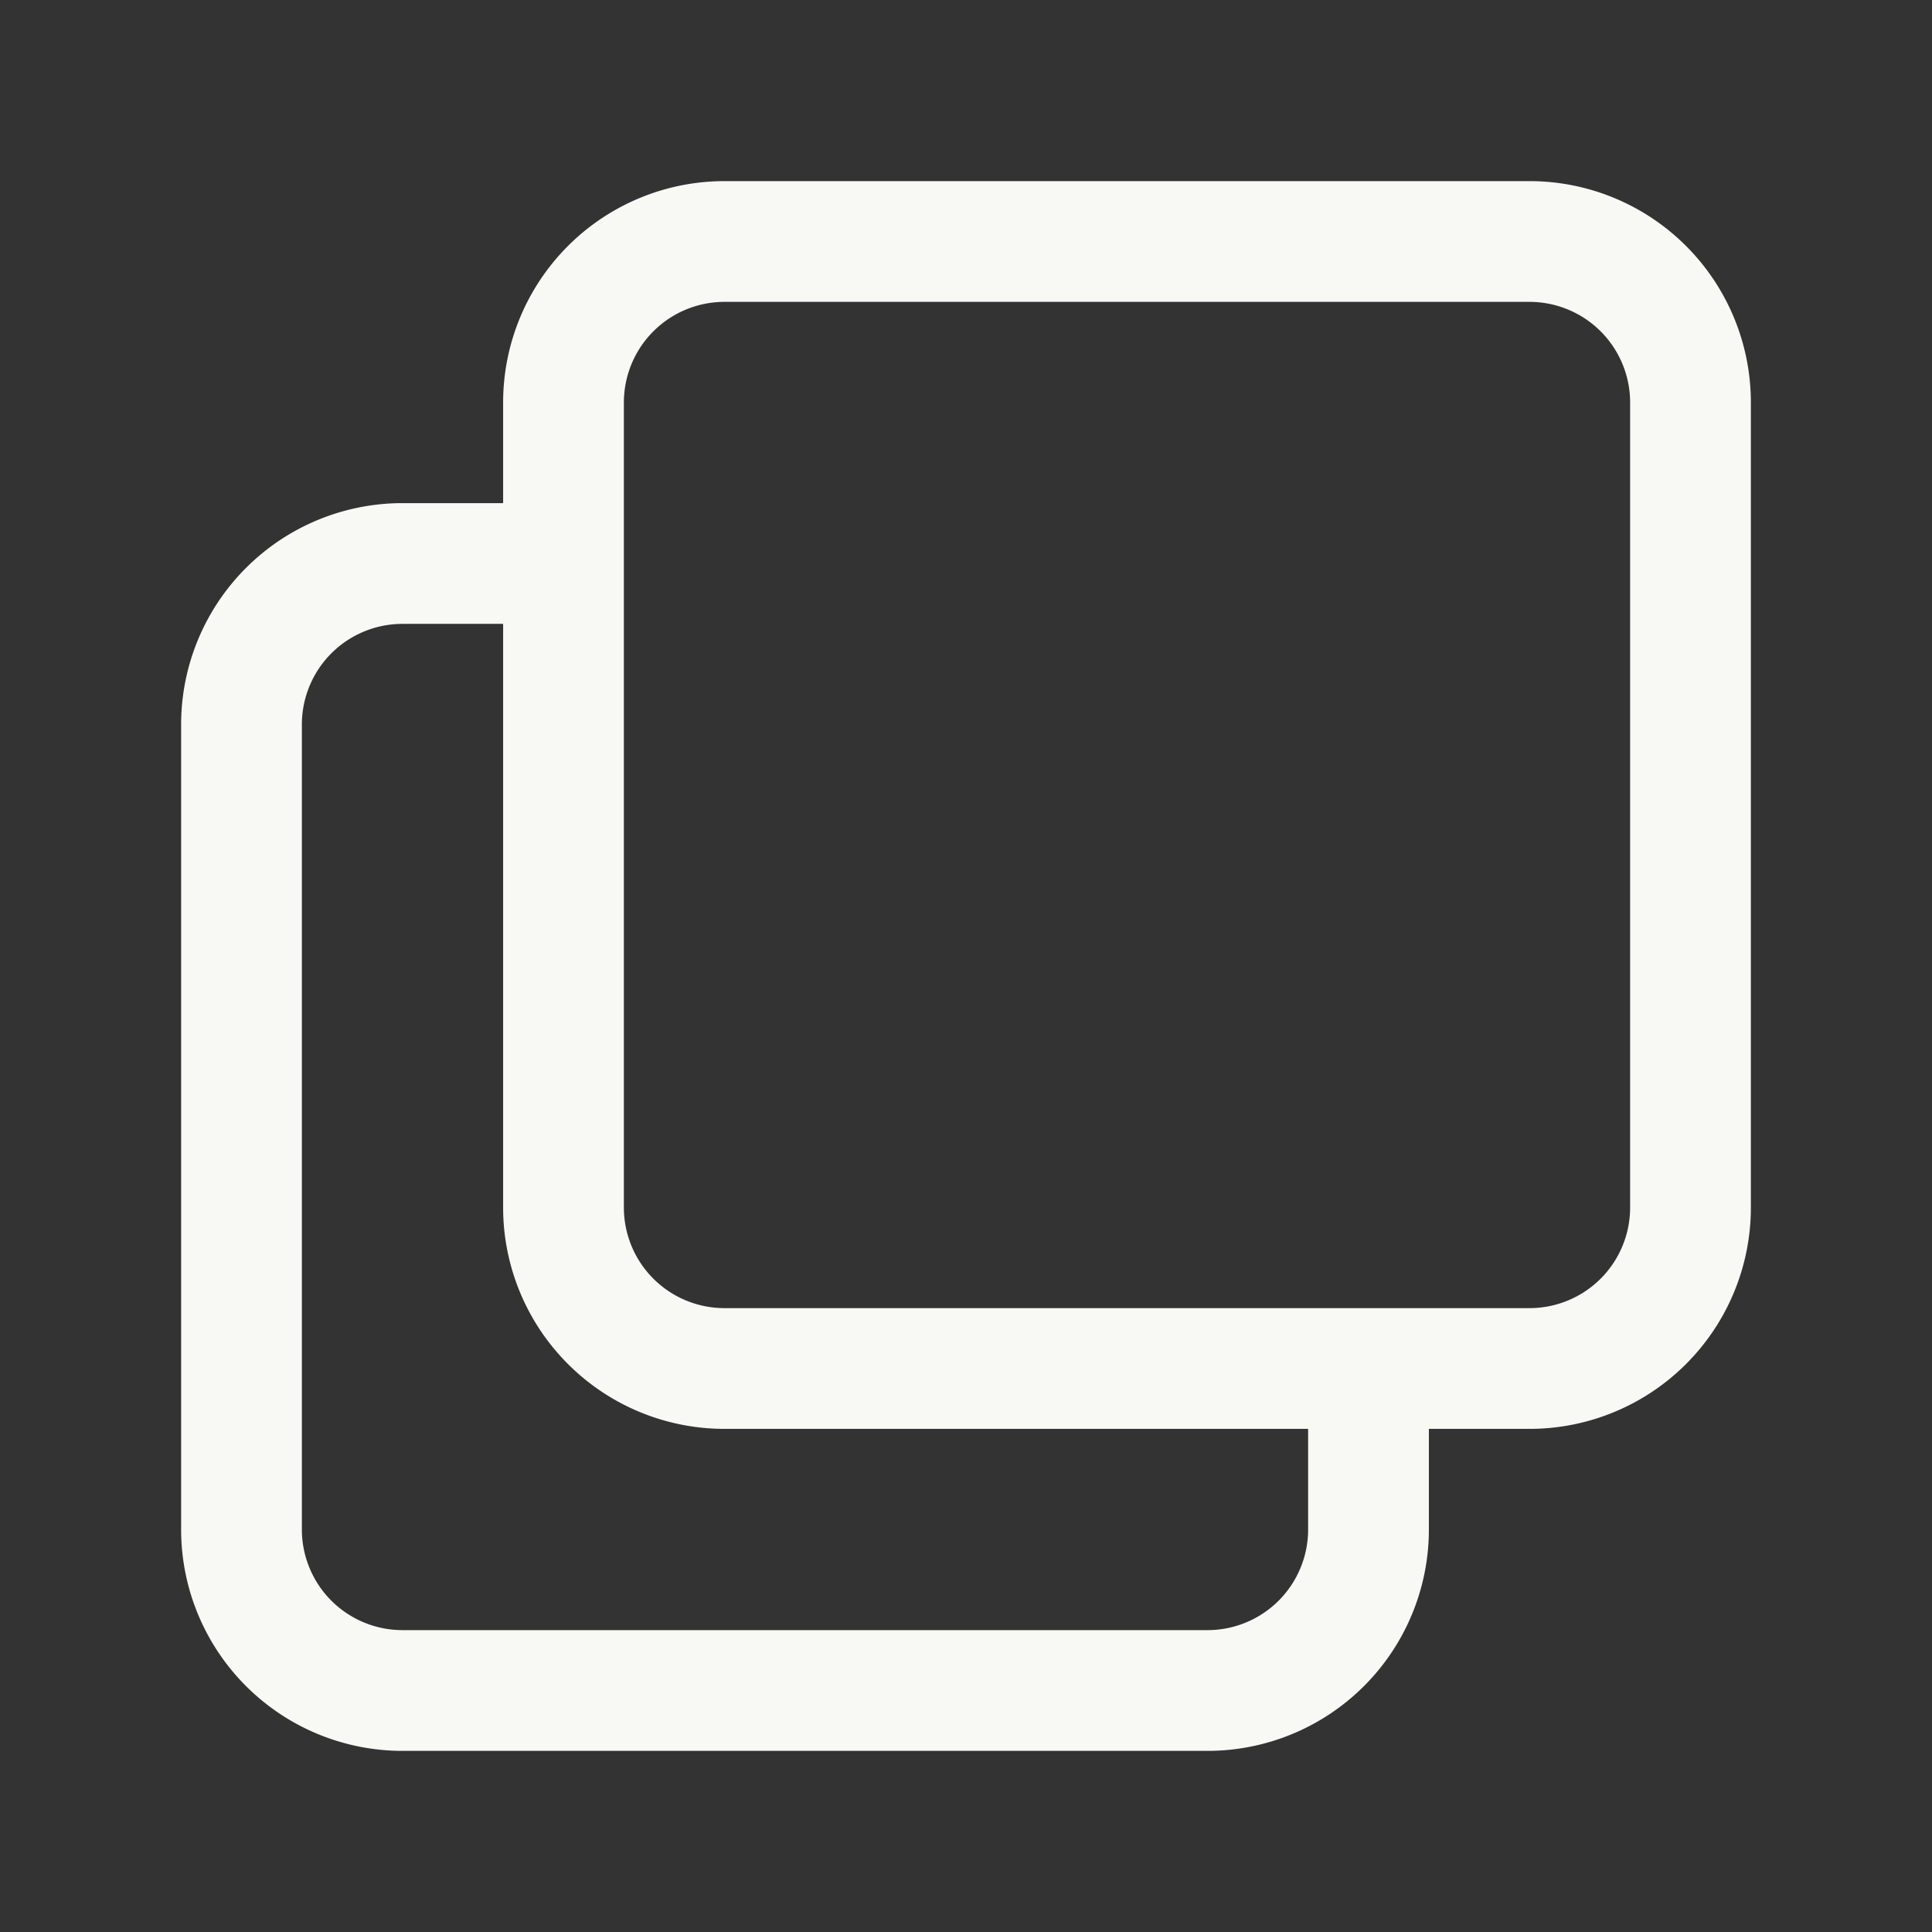
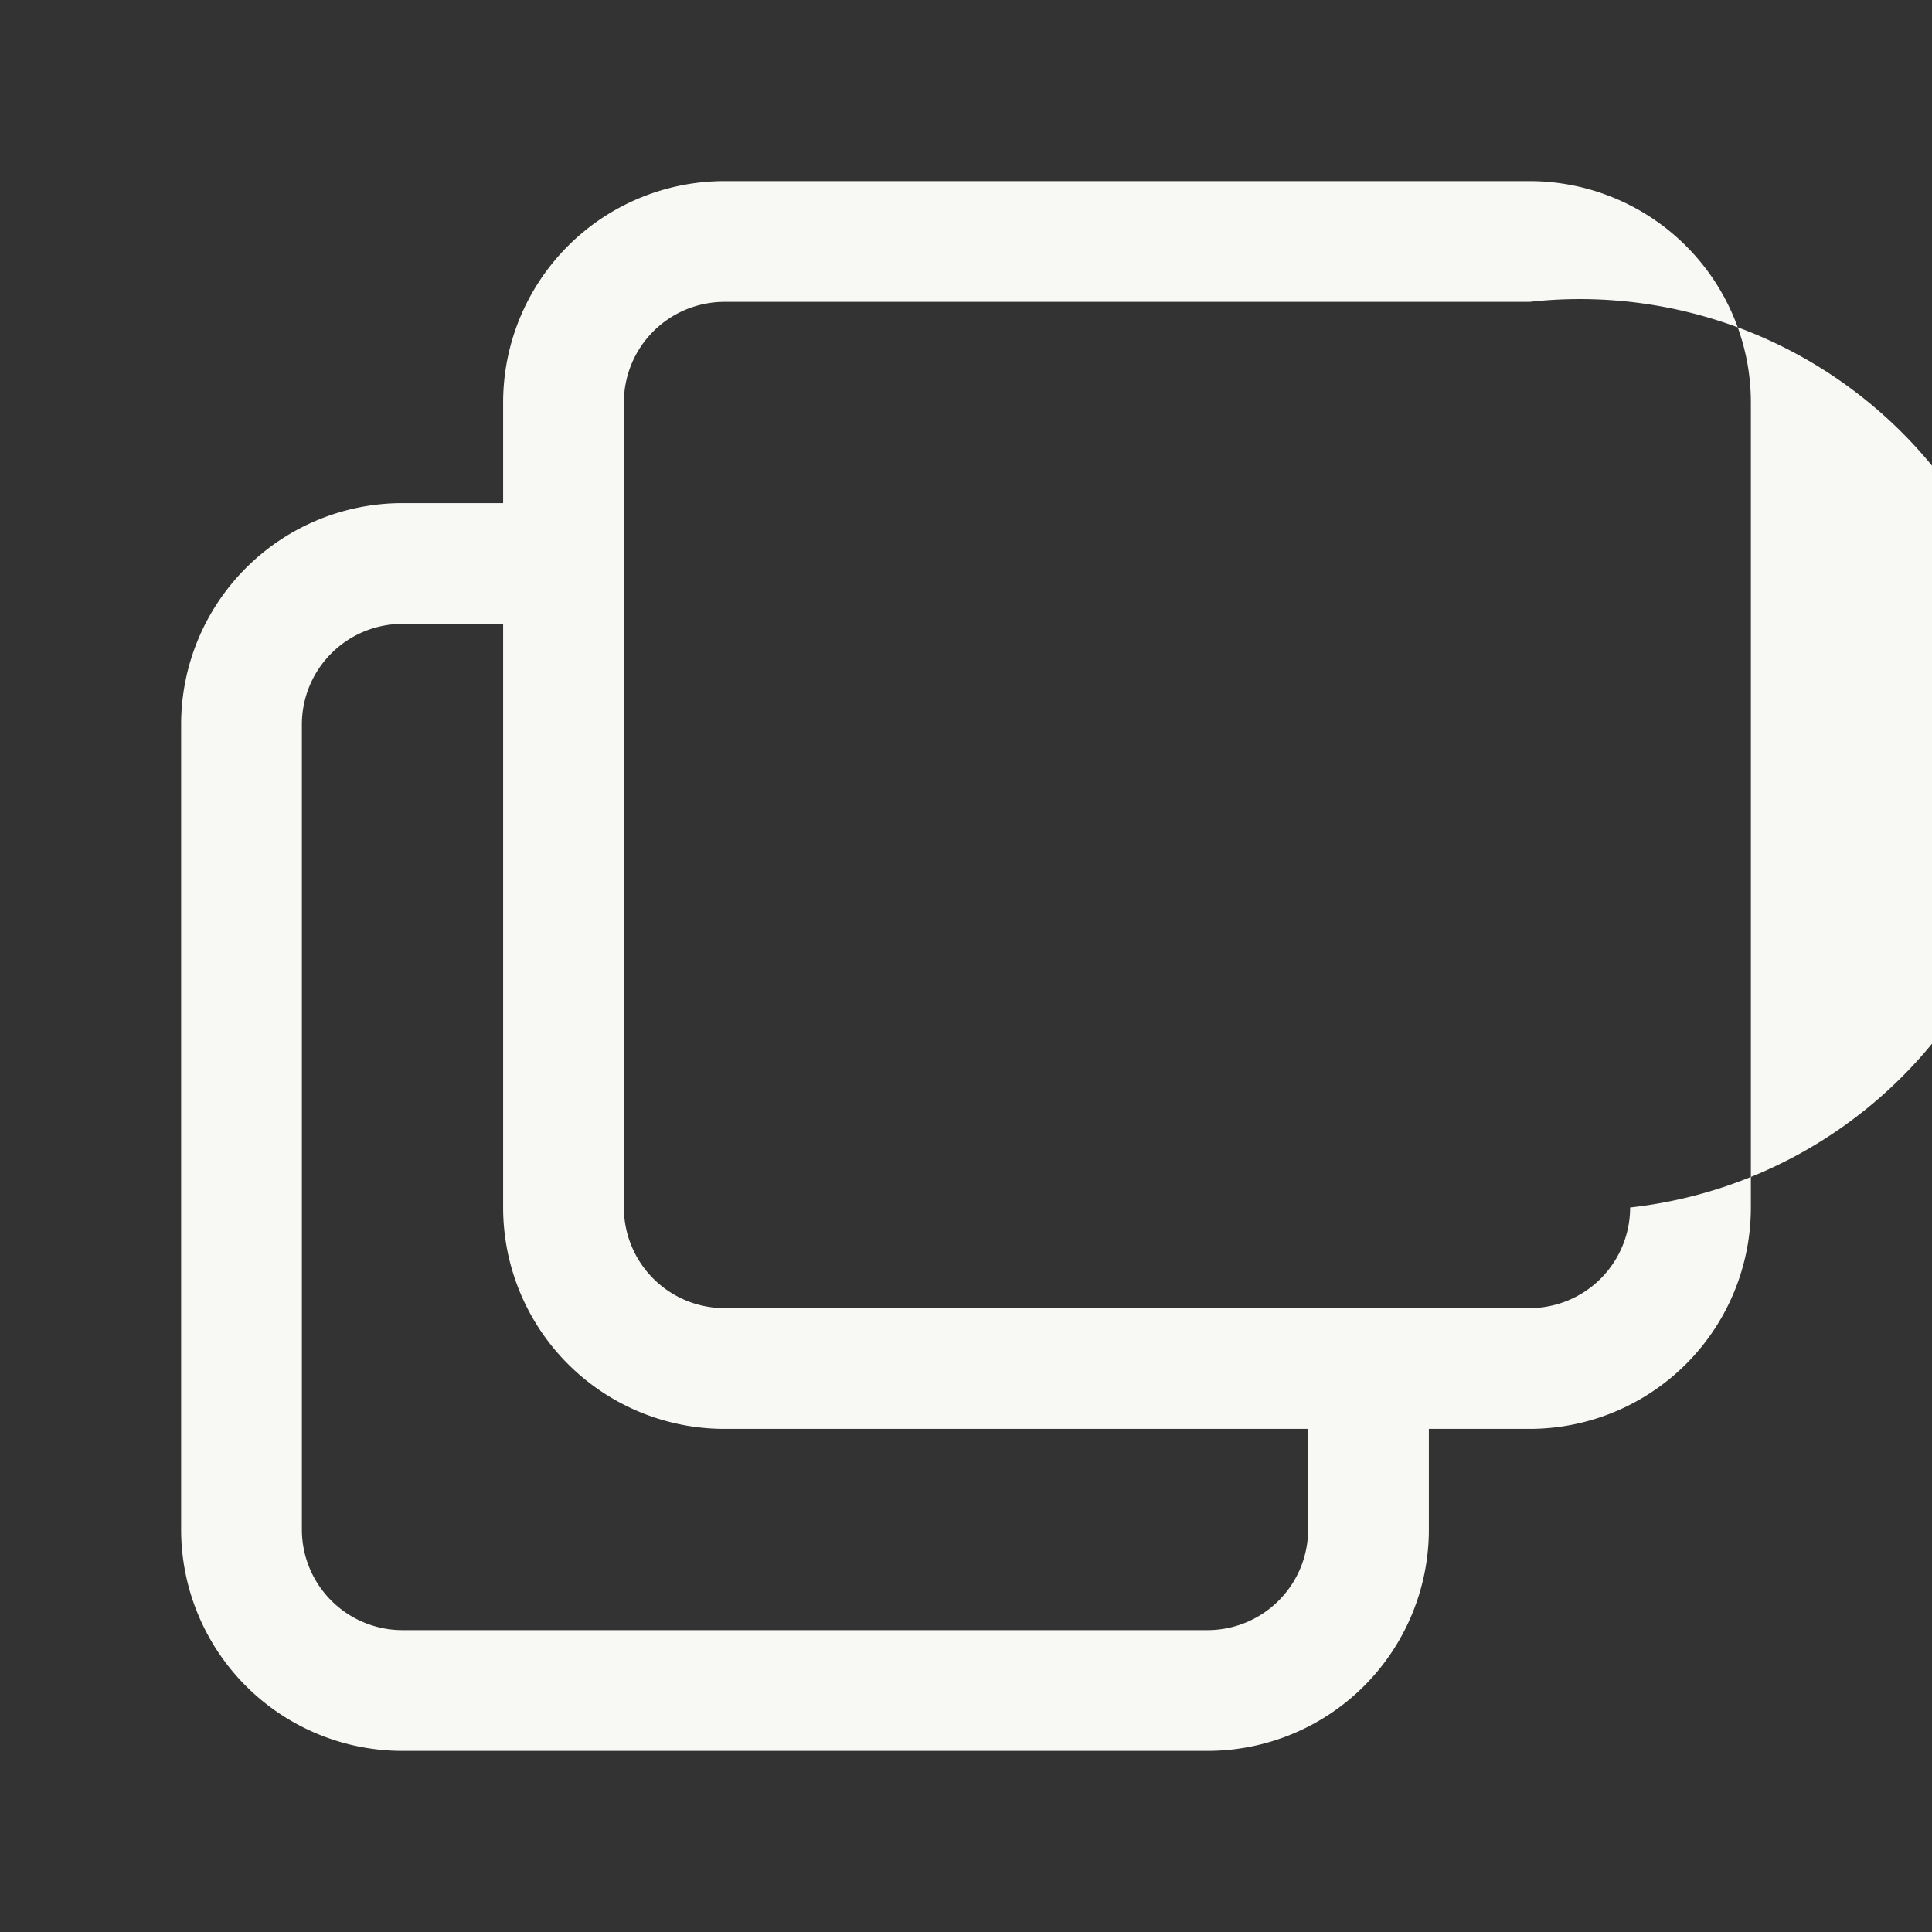
<svg xmlns="http://www.w3.org/2000/svg" width="24" height="24" fill="none">
  <rect width="100%" height="100%" fill="#333333" stroke="none" />
-   <path fill="#F8F8F5" fill-rule="evenodd" d="M9 3.75A1.25 1.25 0 0 0 7.75 5v10A1.25 1.25 0 0 0 9 16.25h10A1.25 1.25 0 0 0 20.25 15V5A1.25 1.25 0 0 0 19 3.75H9zm8.75 14H19A2.75 2.75 0 0 0 21.75 15V5A2.75 2.75 0 0 0 19 2.25H9A2.75 2.75 0 0 0 6.25 5v1.25H5A2.75 2.75 0 0 0 2.25 9v10A2.75 2.75 0 0 0 5 21.75h10A2.75 2.75 0 0 0 17.75 19v-1.25zm-1.5 0H9A2.75 2.75 0 0 1 6.25 15V7.75H5A1.25 1.25 0 0 0 3.75 9v10A1.25 1.25 0 0 0 5 20.25h10A1.25 1.25 0 0 0 16.25 19v-1.25z" clip-rule="evenodd" />
+   <path fill="#F8F8F5" fill-rule="evenodd" d="M9 3.75A1.25 1.25 0 0 0 7.75 5v10A1.25 1.25 0 0 0 9 16.25h10A1.25 1.25 0 0 0 20.25 15A1.25 1.25 0 0 0 19 3.75H9zm8.75 14H19A2.75 2.75 0 0 0 21.75 15V5A2.75 2.75 0 0 0 19 2.25H9A2.75 2.75 0 0 0 6.25 5v1.25H5A2.75 2.75 0 0 0 2.25 9v10A2.75 2.75 0 0 0 5 21.75h10A2.75 2.75 0 0 0 17.75 19v-1.25zm-1.5 0H9A2.75 2.75 0 0 1 6.25 15V7.75H5A1.25 1.25 0 0 0 3.75 9v10A1.25 1.25 0 0 0 5 20.25h10A1.25 1.25 0 0 0 16.25 19v-1.25z" clip-rule="evenodd" />
</svg>